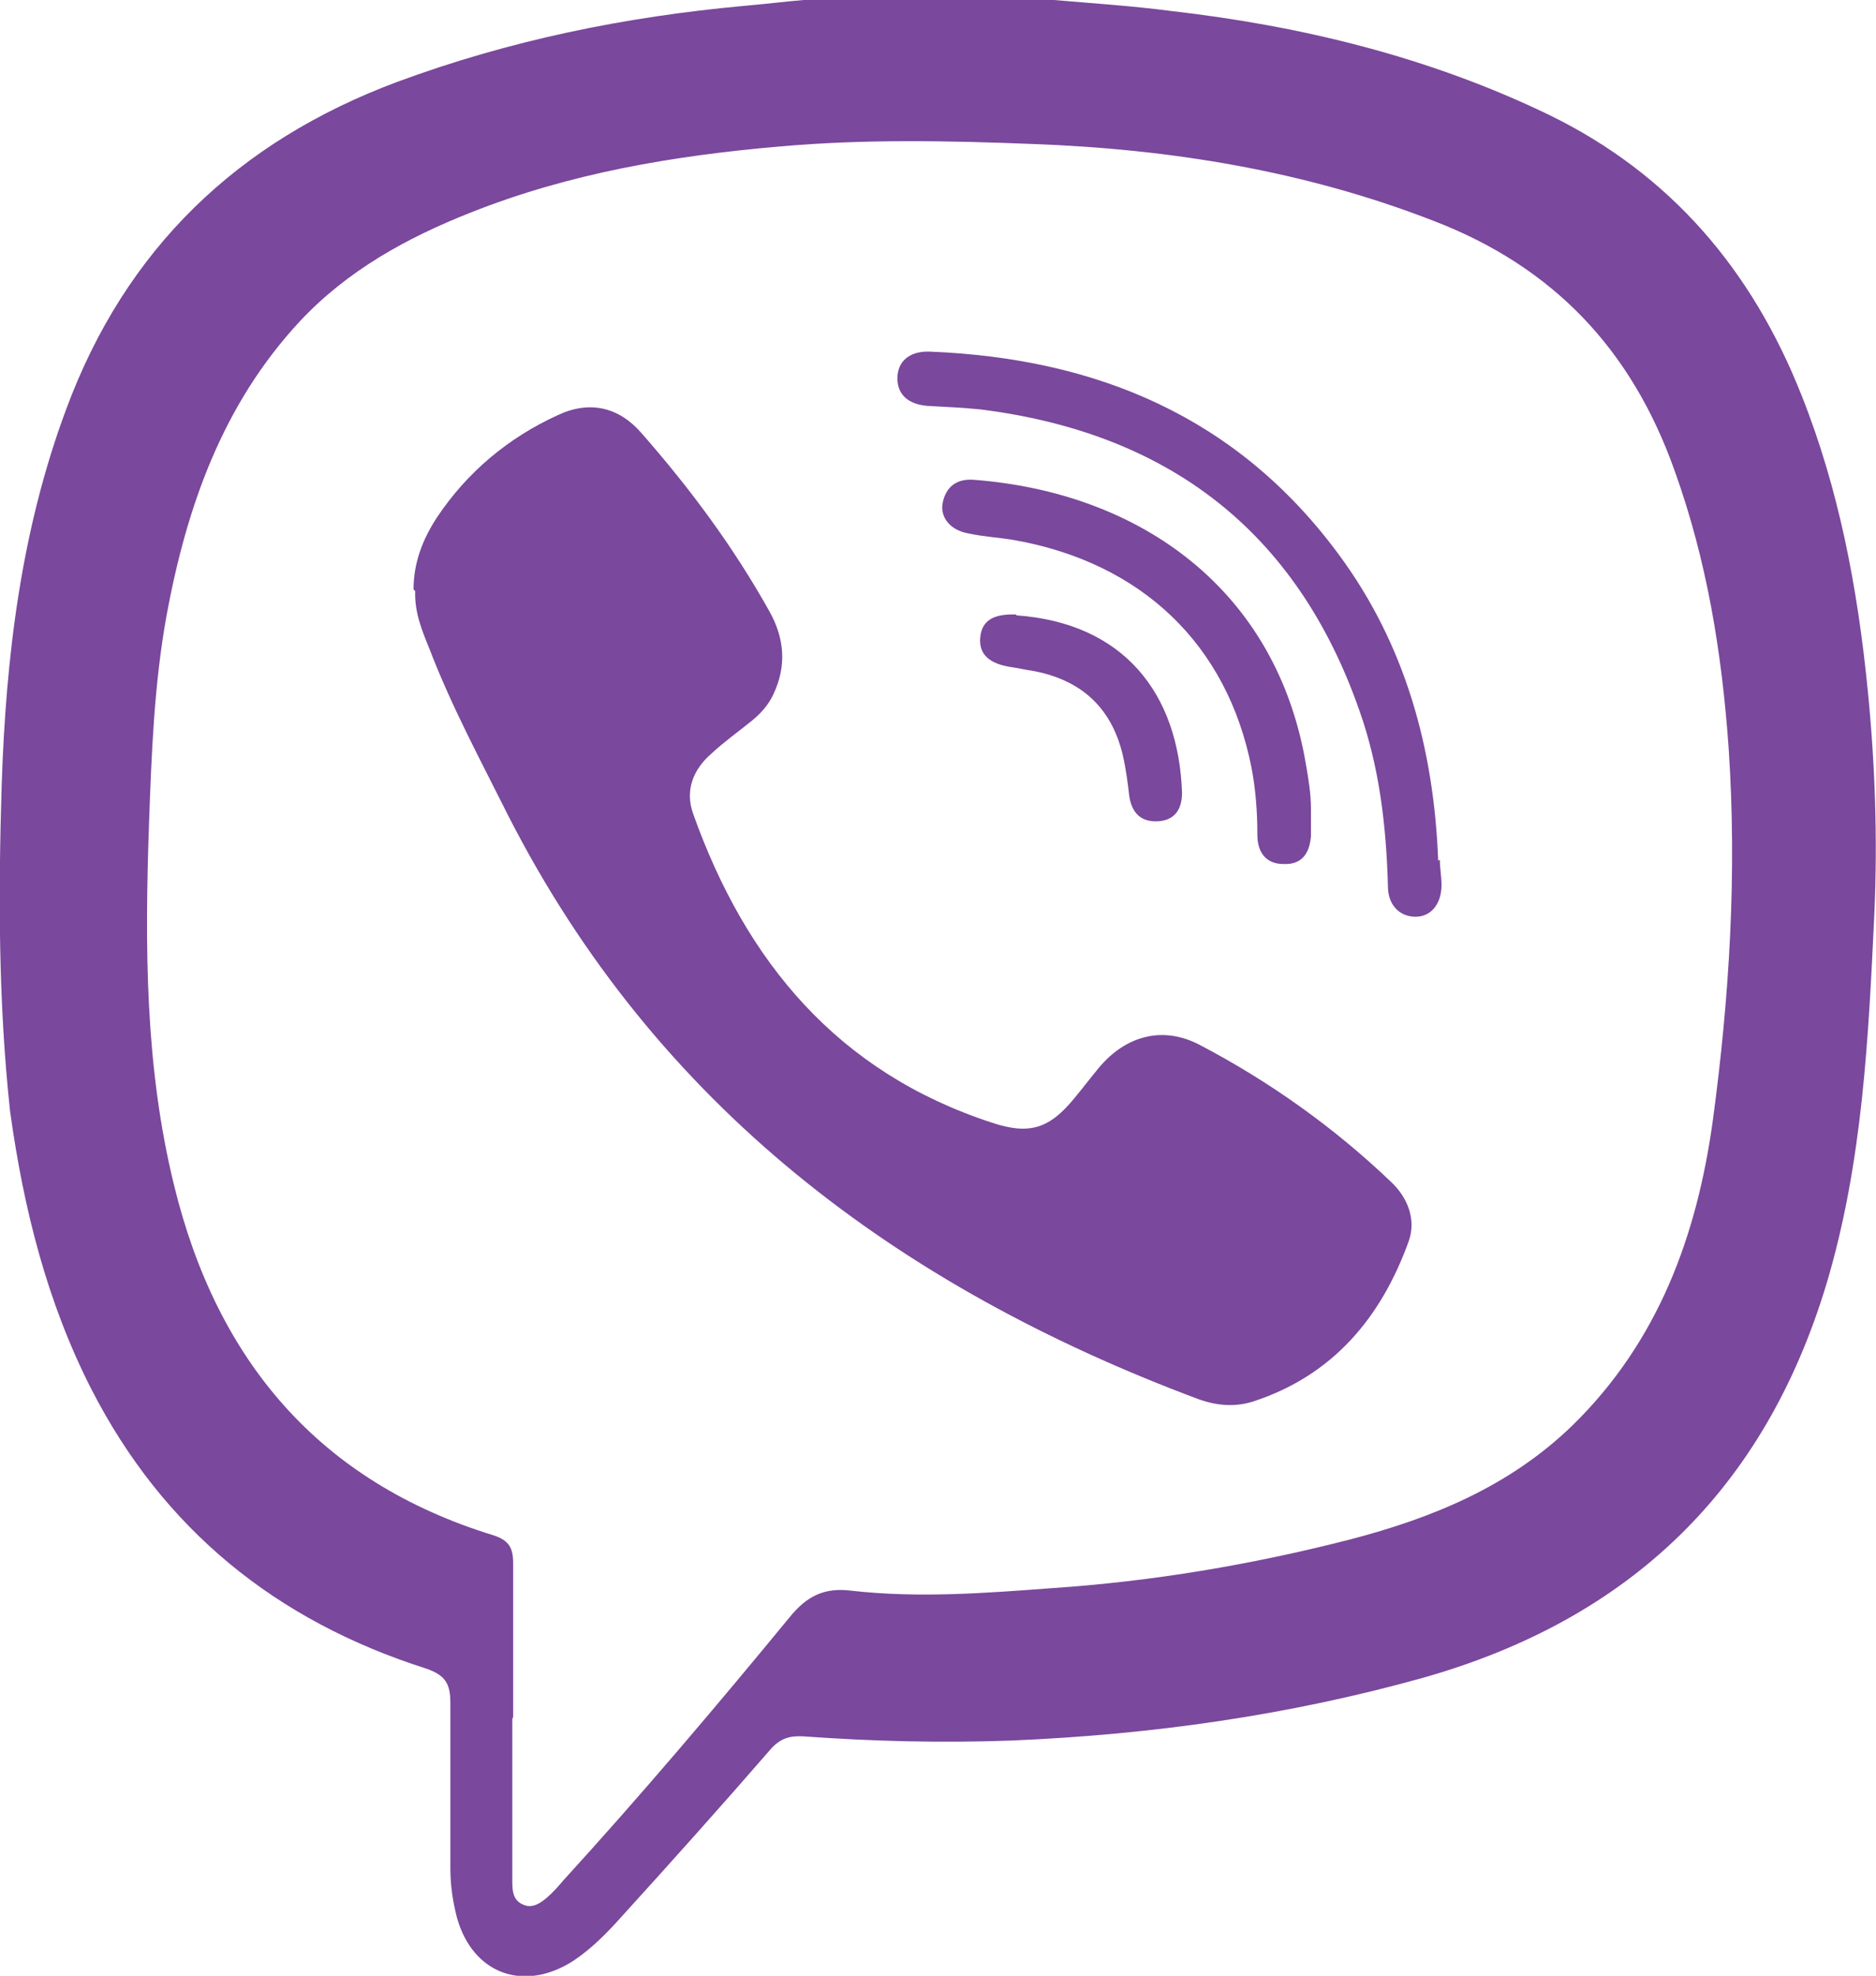
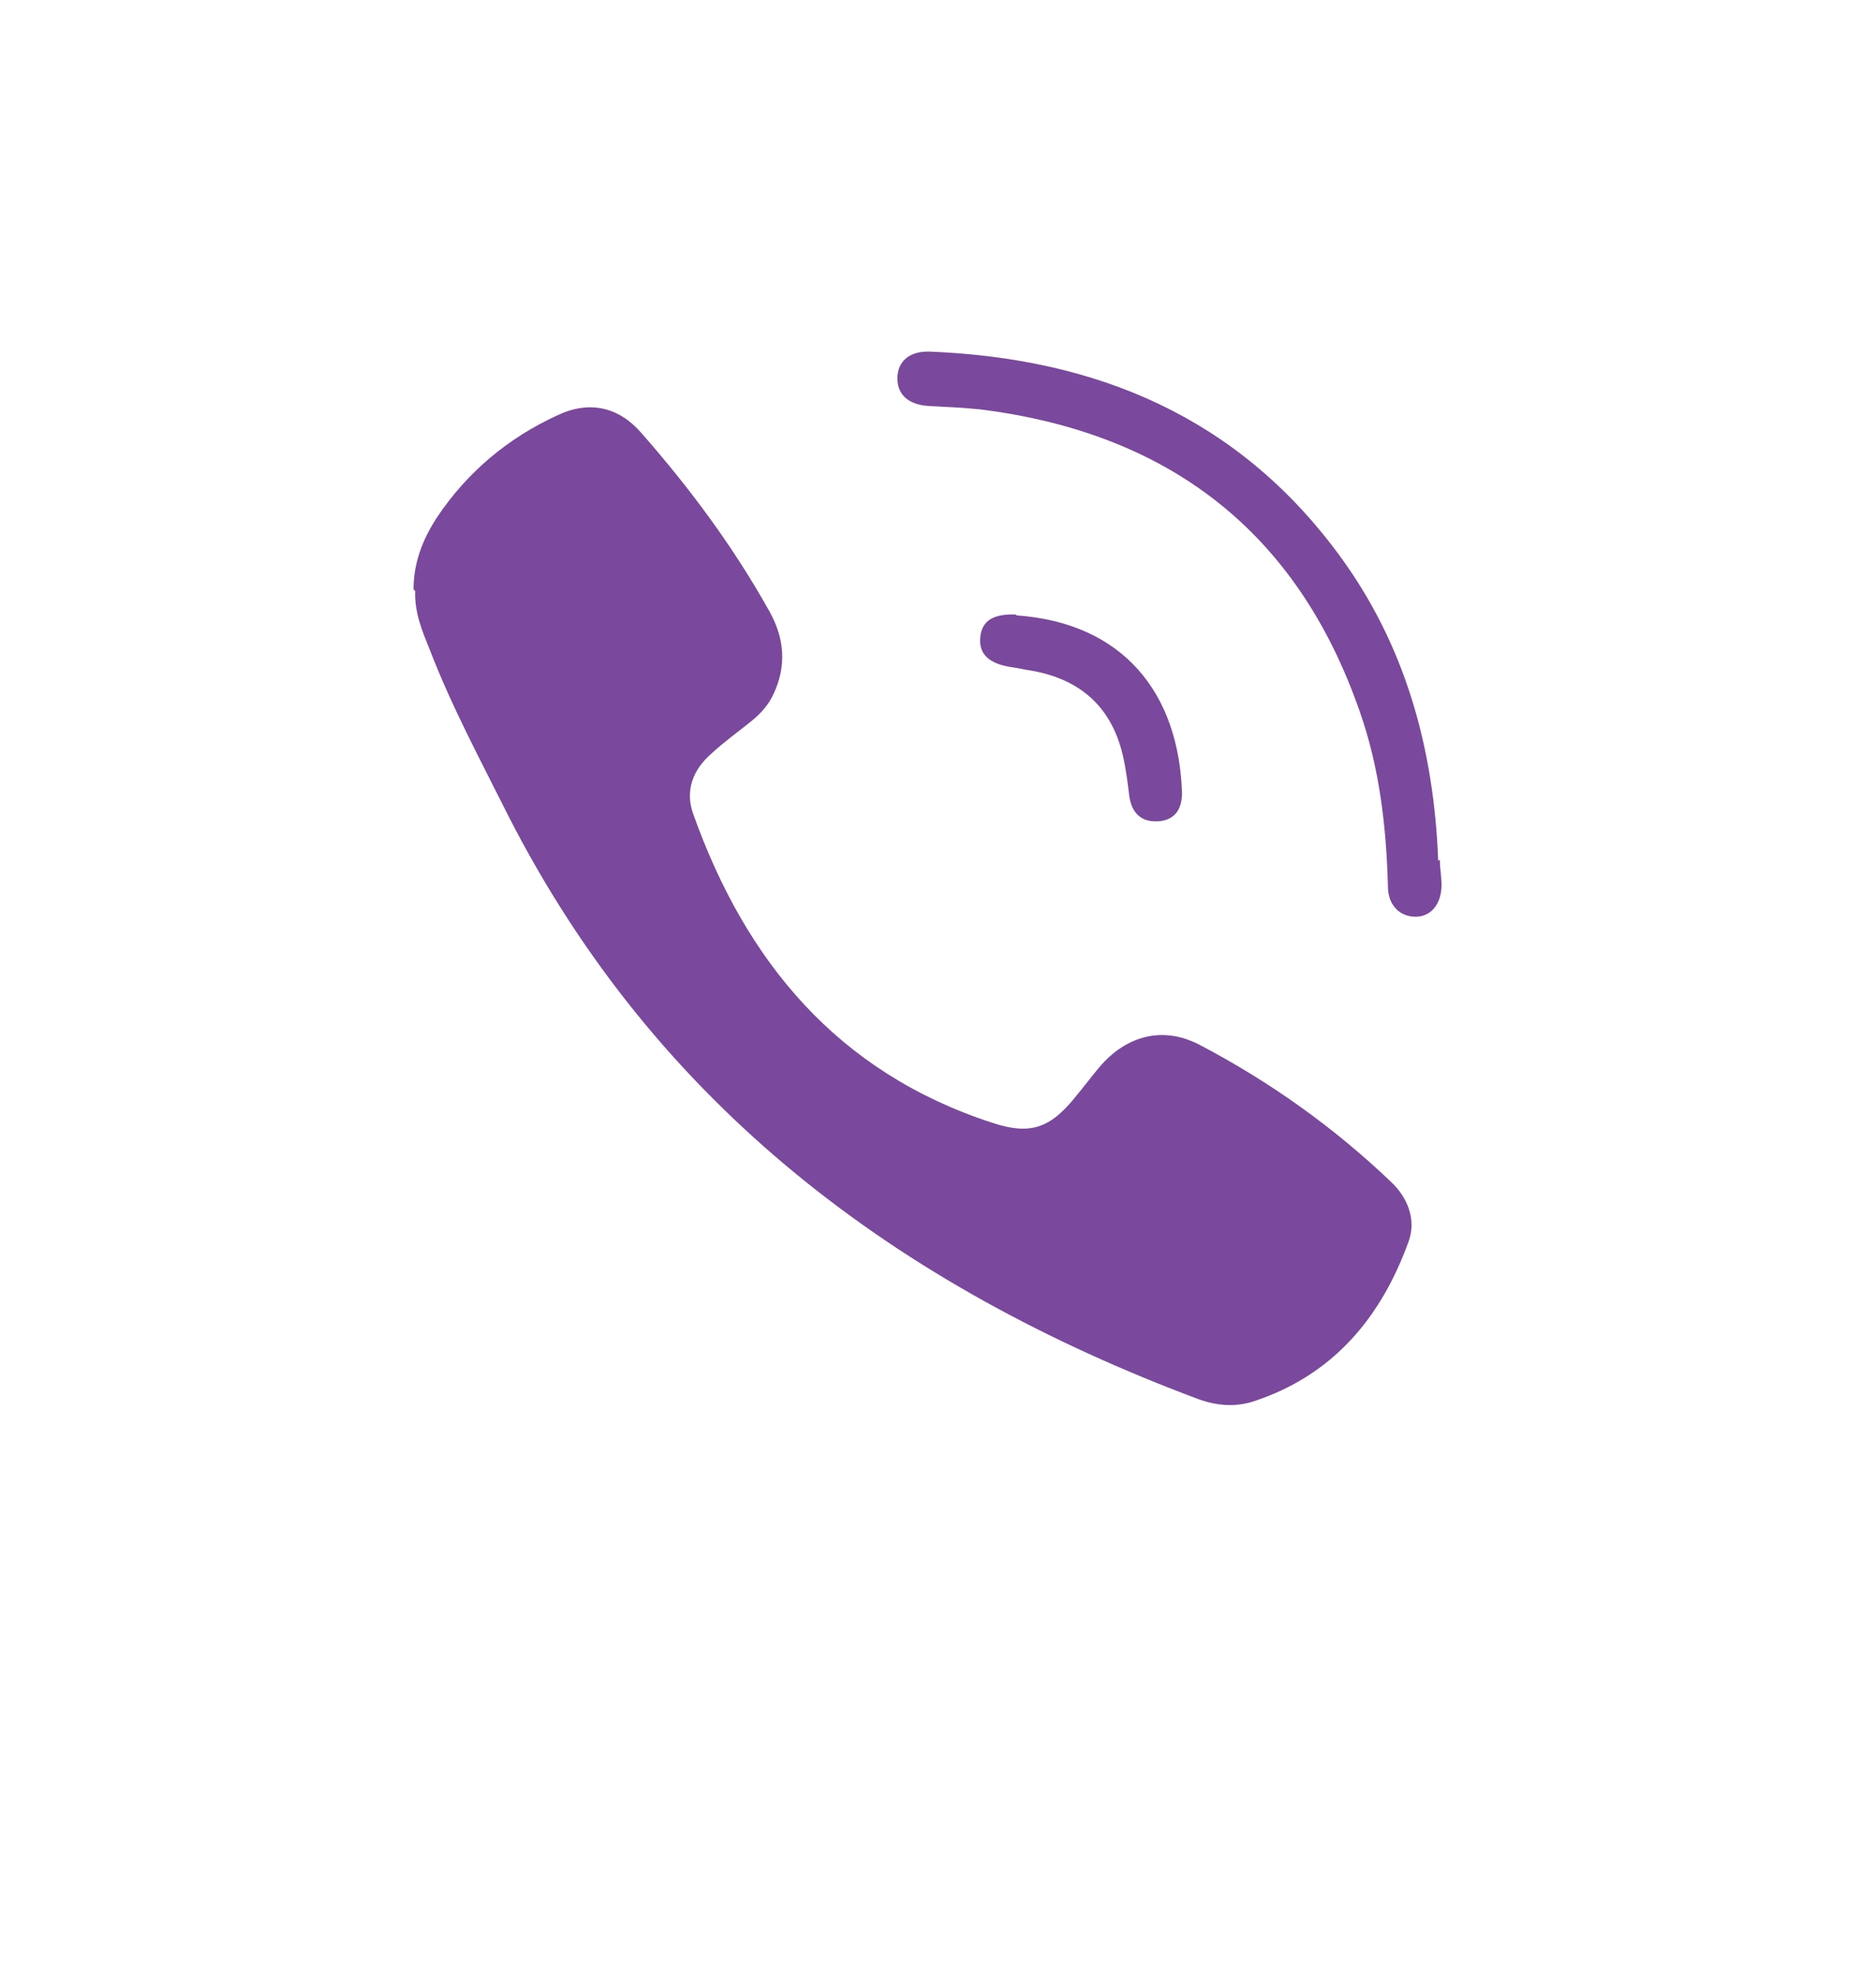
<svg xmlns="http://www.w3.org/2000/svg" id="Layer_2" data-name="Layer 2" viewBox="0 0 22.41 23.6">
  <defs>
    <style>
      .cls-1 {
        fill: #7a489c;
      }
    </style>
  </defs>
  <g id="Layer_1-2" data-name="Layer 1">
    <g>
-       <path class="cls-1" d="m12.59,0c.46.04.93.07,1.39.13,1.57.18,3.09.55,4.52,1.24,1.46.71,2.43,1.86,3.02,3.35.45,1.13.67,2.31.79,3.51.09.9.12,1.79.08,2.69-.07,1.48-.14,2.97-.57,4.41-.74,2.46-2.35,4.01-4.82,4.71-1.61.45-3.25.68-4.92.75-.83.03-1.65.01-2.48-.05-.16-.01-.28.02-.4.16-.59.68-1.19,1.35-1.79,2.01-.17.19-.35.37-.56.51-.59.38-1.2.16-1.39-.51-.05-.19-.08-.39-.08-.59,0-.66,0-1.32,0-1.98,0-.23-.06-.33-.29-.41-1.79-.57-3.14-1.66-4-3.34-.53-1.04-.81-2.16-.97-3.32C-.02,11.97-.02,10.68.02,9.38c.05-1.53.23-3.04.77-4.49.71-1.92,2.05-3.2,3.95-3.91C6.09.48,7.47.2,8.89.07c.24-.02.47-.05.71-.07h2.99Zm-6.47,20.53h0c0,.57,0,1.14,0,1.7,0,.08,0,.17,0,.25,0,.11.01.22.13.27.11.05.21-.02.29-.09.07-.06.13-.13.19-.2.93-1.02,1.82-2.07,2.7-3.14.21-.26.42-.36.74-.32.8.09,1.59.03,2.39-.03,1.2-.08,2.39-.28,3.56-.58,1-.26,1.92-.64,2.67-1.37,1.02-1,1.48-2.26,1.67-3.63.2-1.48.29-2.96.19-4.45-.08-1.14-.26-2.25-.65-3.33-.51-1.43-1.44-2.42-2.87-2.97-1.54-.6-3.15-.86-4.79-.92-1.01-.04-2.02-.06-3.03.03-1.27.11-2.51.32-3.69.79-.76.3-1.47.69-2.04,1.3-.92.99-1.35,2.21-1.59,3.51-.15.83-.18,1.66-.21,2.49-.05,1.45-.05,2.9.3,4.32.51,2.09,1.73,3.54,3.82,4.18.18.06.23.15.23.33,0,.61,0,1.23,0,1.84Z" />
      <path class="cls-1" d="m4.94,7.04c0-.32.11-.6.28-.86.36-.54.85-.95,1.44-1.22.38-.18.73-.1,1,.21.58.66,1.1,1.36,1.53,2.13.18.32.21.65.05.99-.06.13-.15.23-.26.32-.16.13-.33.25-.48.39-.22.19-.32.44-.22.72.63,1.77,1.73,3.09,3.57,3.69.45.15.69.07.99-.3.1-.12.19-.24.29-.36.32-.38.76-.5,1.2-.27.84.44,1.61.99,2.29,1.64.19.18.3.44.21.7-.33.92-.91,1.61-1.86,1.92-.22.07-.44.05-.66-.03-3.58-1.34-6.47-3.5-8.24-6.97-.33-.66-.68-1.31-.94-1.99-.09-.22-.18-.44-.17-.69Z" />
      <path class="cls-1" d="m17.2,10.27c0,.1.02.2.02.3,0,.22-.12.38-.31.38-.19,0-.33-.14-.33-.36-.02-.72-.1-1.42-.34-2.1-.75-2.15-2.29-3.32-4.53-3.6-.2-.02-.4-.03-.6-.04-.25-.01-.39-.13-.39-.33,0-.2.14-.33.39-.32,1.99.08,3.67.78,4.88,2.42.8,1.08,1.14,2.33,1.19,3.66Z" />
-       <path class="cls-1" d="m15.66,9.67c0,.11,0,.21,0,.32-.02.23-.13.34-.33.33-.19,0-.31-.12-.31-.35,0-.27-.02-.54-.07-.8-.29-1.47-1.31-2.45-2.84-2.72-.18-.03-.37-.04-.55-.08-.21-.04-.33-.19-.3-.36.04-.2.17-.29.36-.28,2.01.15,3.63,1.32,3.98,3.4.03.17.06.35.06.53Z" />
      <path class="cls-1" d="m12.14,7.35c1.28.09,1.94.93,1.98,2.12,0,.2-.09.33-.29.34-.2.01-.31-.1-.34-.3-.02-.17-.04-.33-.08-.5-.14-.58-.52-.9-1.09-1-.08-.01-.15-.03-.23-.04-.28-.04-.4-.16-.38-.36.02-.2.16-.28.43-.27Z" />
    </g>
  </g>
</svg>